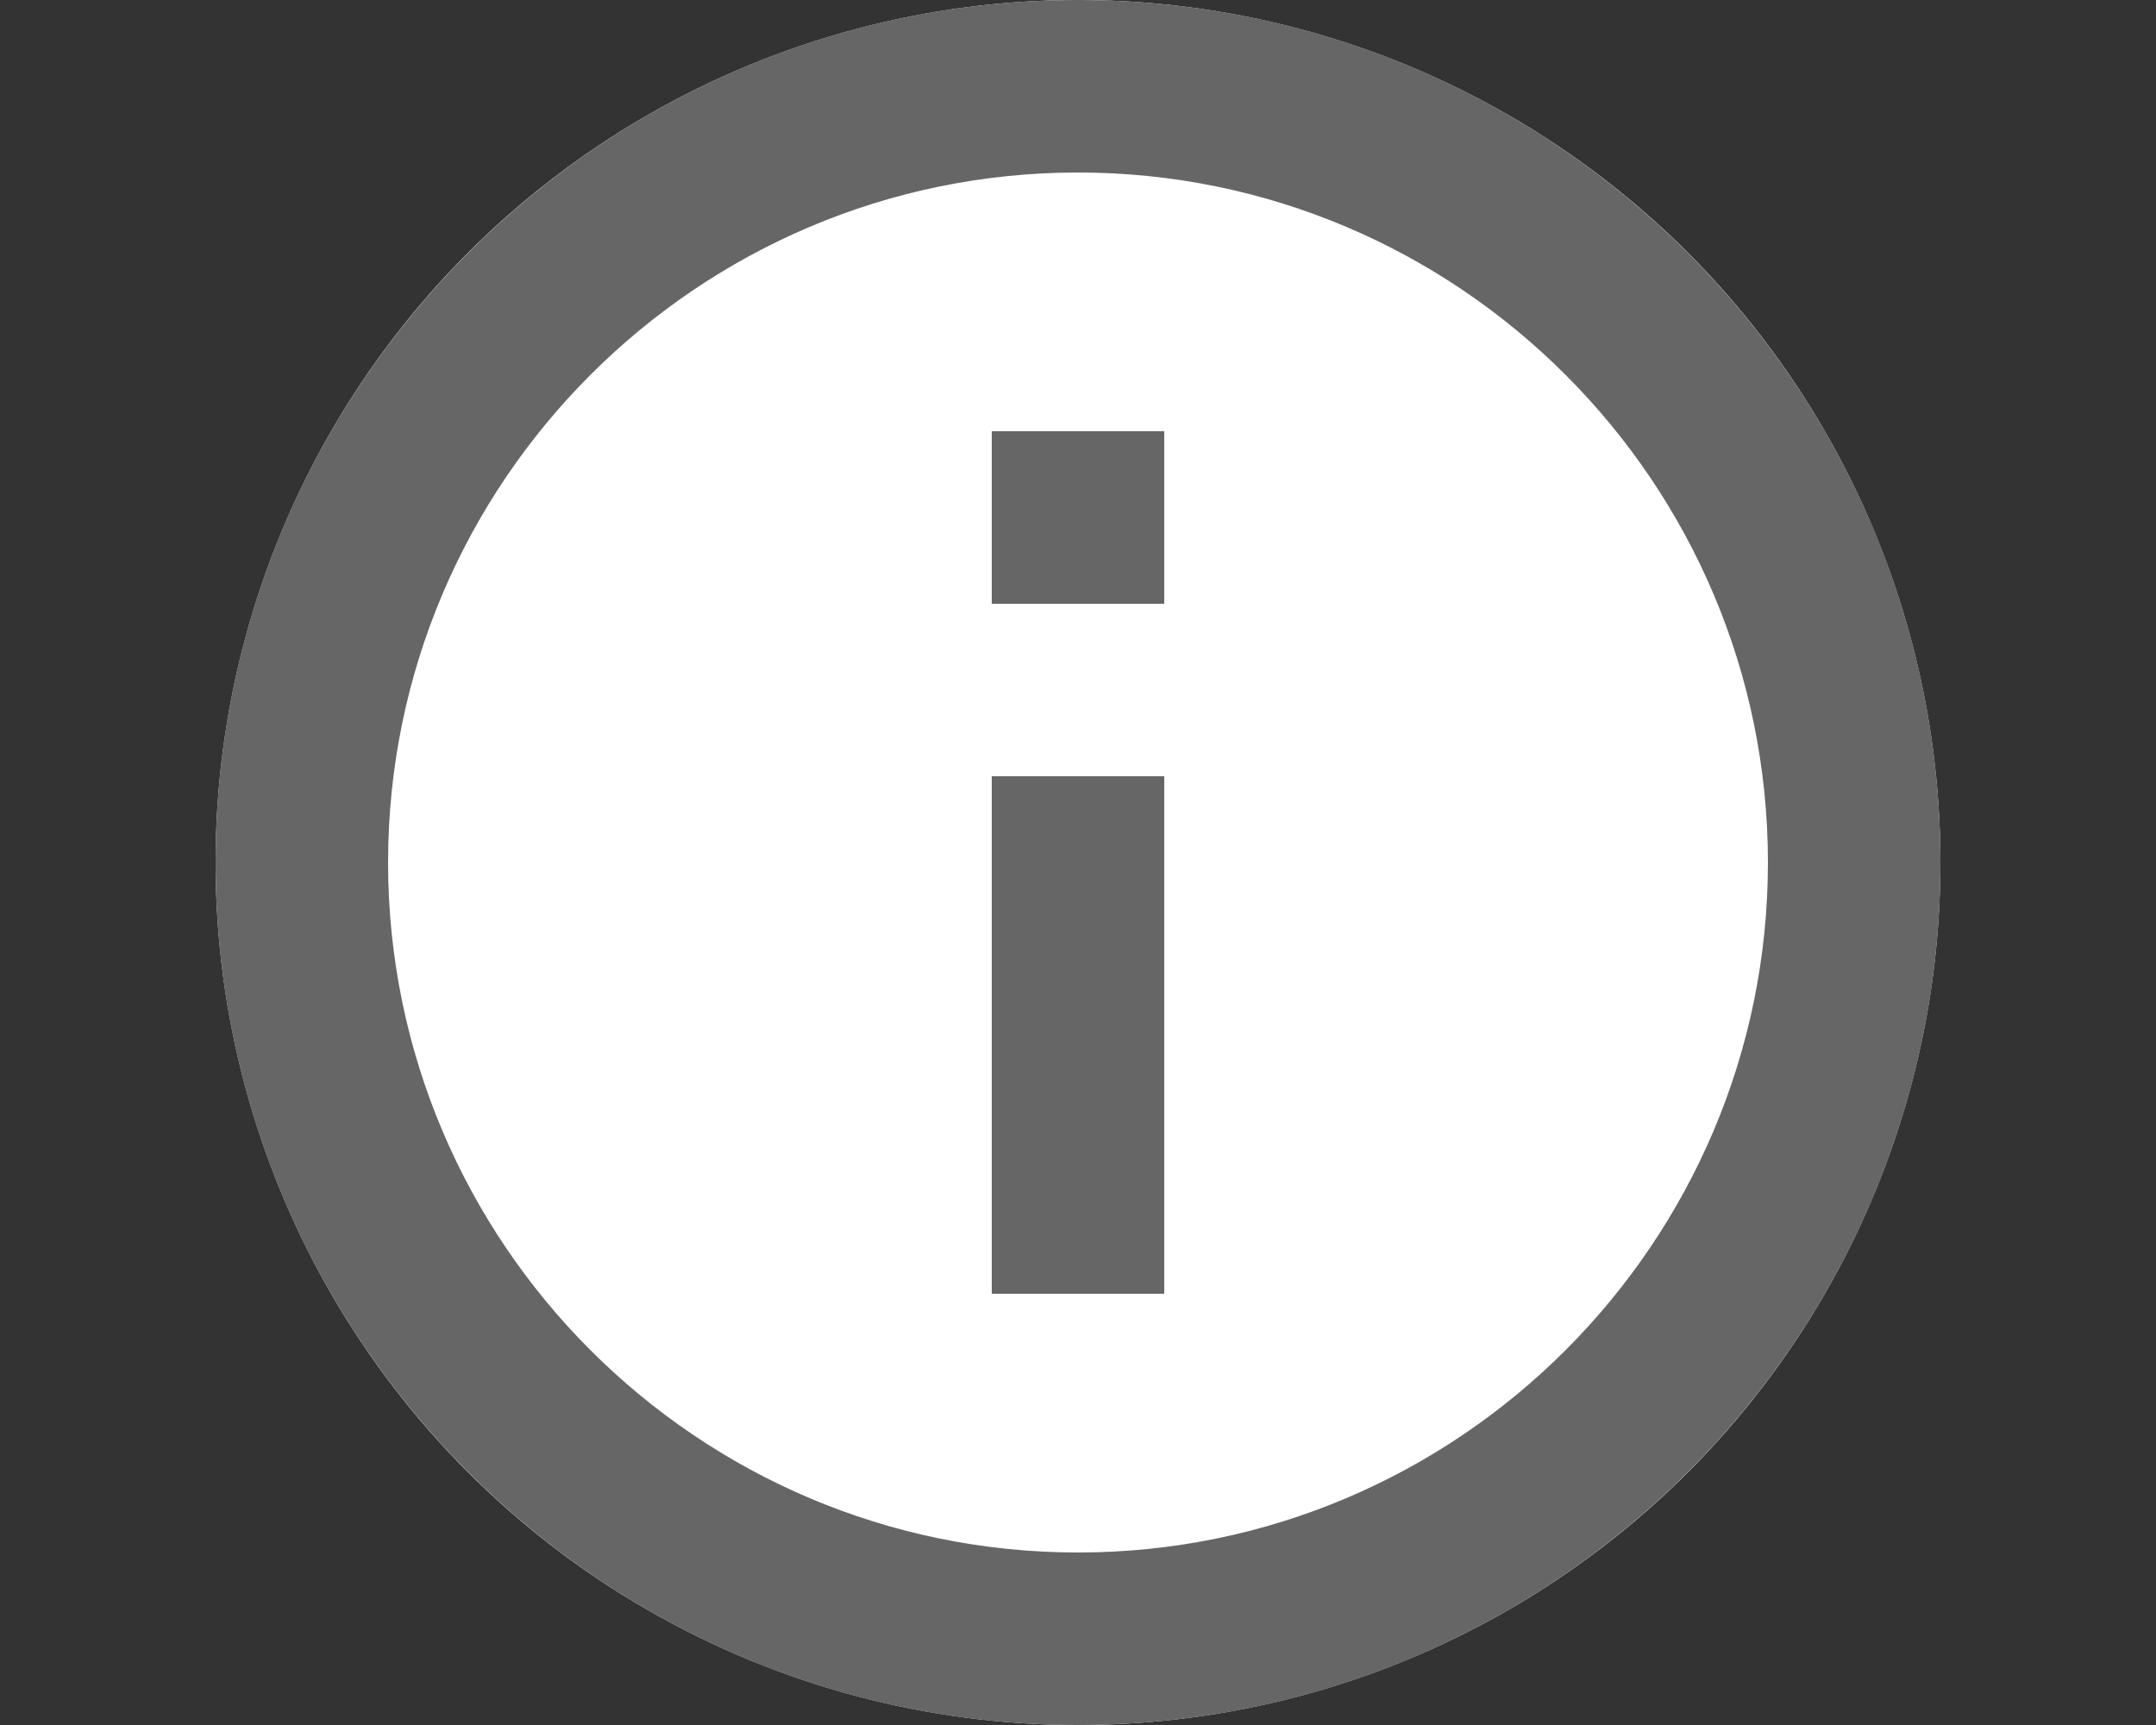
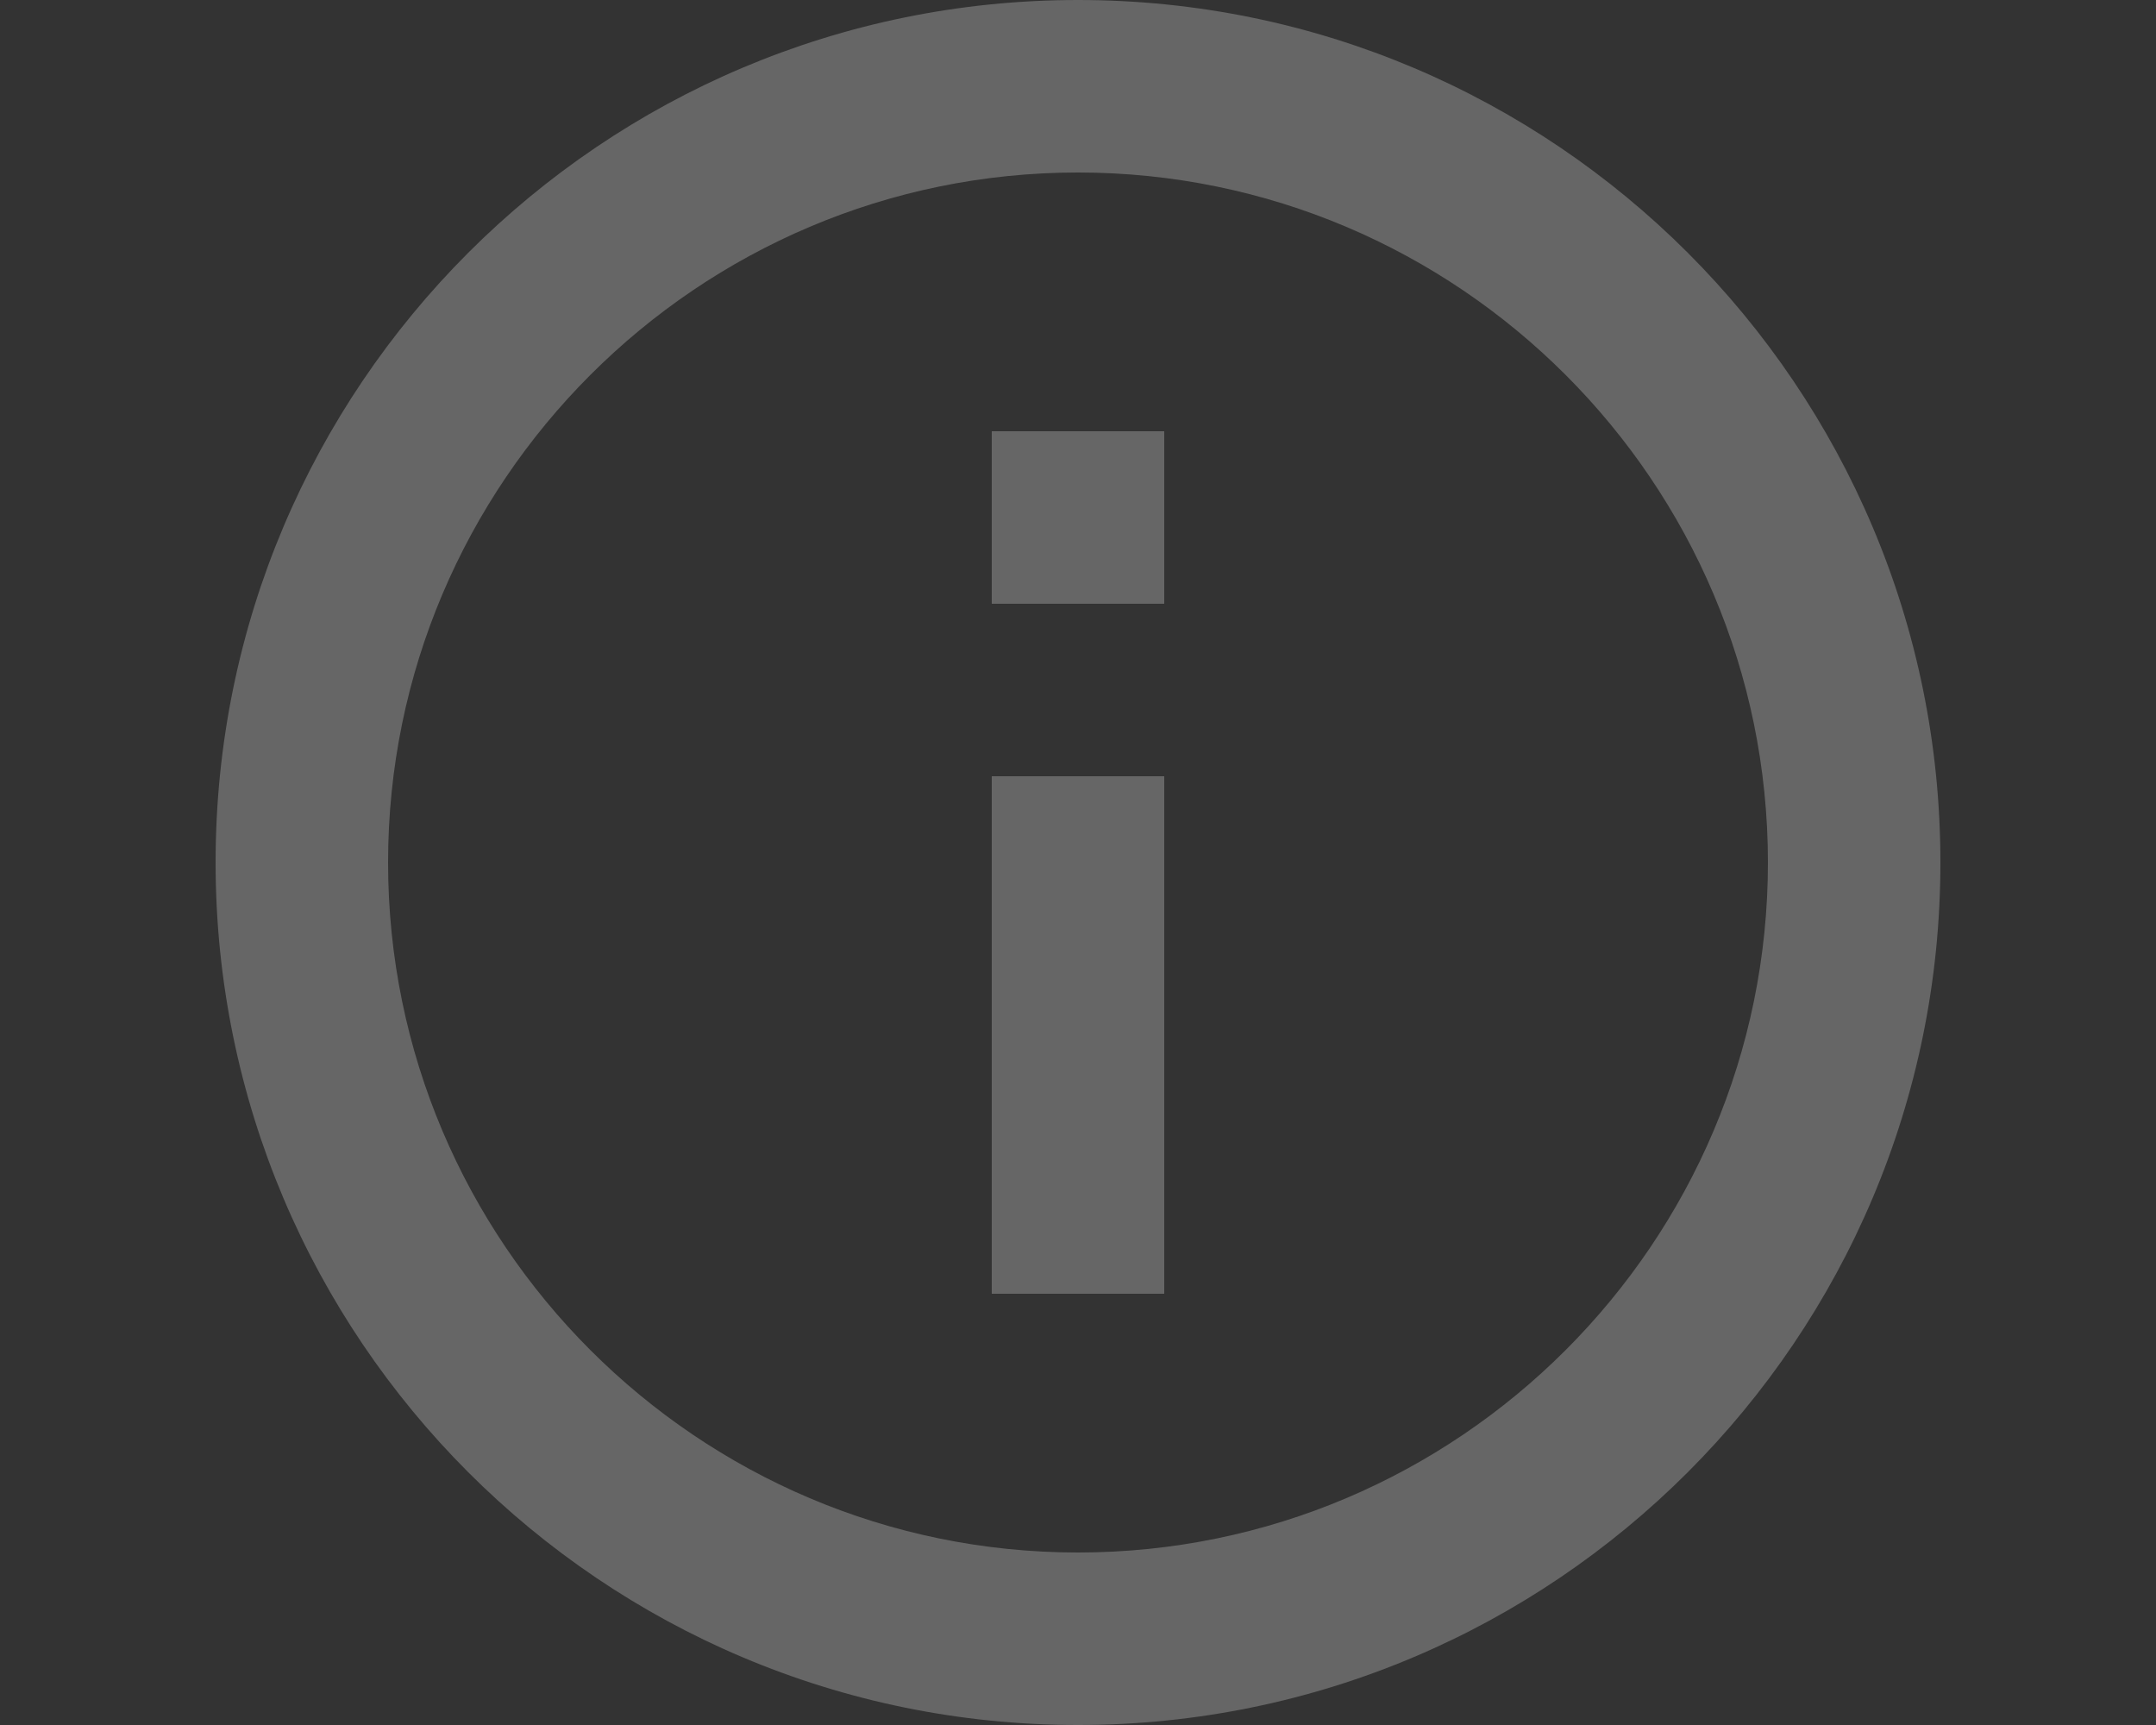
<svg xmlns="http://www.w3.org/2000/svg" width="20" height="16" viewBox="0 0 20 16" version="1.1" id="svg8">
  <rect x="0" y="0" width="20" height="16" fill="#333333" stroke="none" />
  <defs id="defs2" />
  <g id="layer1">
    <g id="g1436">
      <title>Not valid for radar-video fusion cameras</title>
-       <circle cursor="help" style="fill:#ffffff;fill-opacity:1;stroke:none;" id="path1422" cx="10" cy="8" r="8" />
      <path cursor="help" style="fill:#666666;fill-opacity:1;stroke:none;" d="M 9.2,4 H 10.8 V 5.6 H 9.2 Z m 0,3.2 H 10.8 V 12 H 9.2 Z M 10,2.15e-7 C 5.584,2.15e-7 2,3.584 2,8 2,12.416 5.584,16 10,16 14.416,16 18,12.416 18,8 18,3.584 14.416,2.15e-7 10,2.15e-7 Z M 10,14.4 C 6.472,14.4 3.6,11.528 3.6,8 c 0,-3.528 2.872,-6.4 6.4,-6.4 3.528,0 6.4,2.872 6.4,6.4 C 16.4,11.528 13.528,14.4 10,14.4 Z" id="path833" />
    </g>
  </g>
</svg>